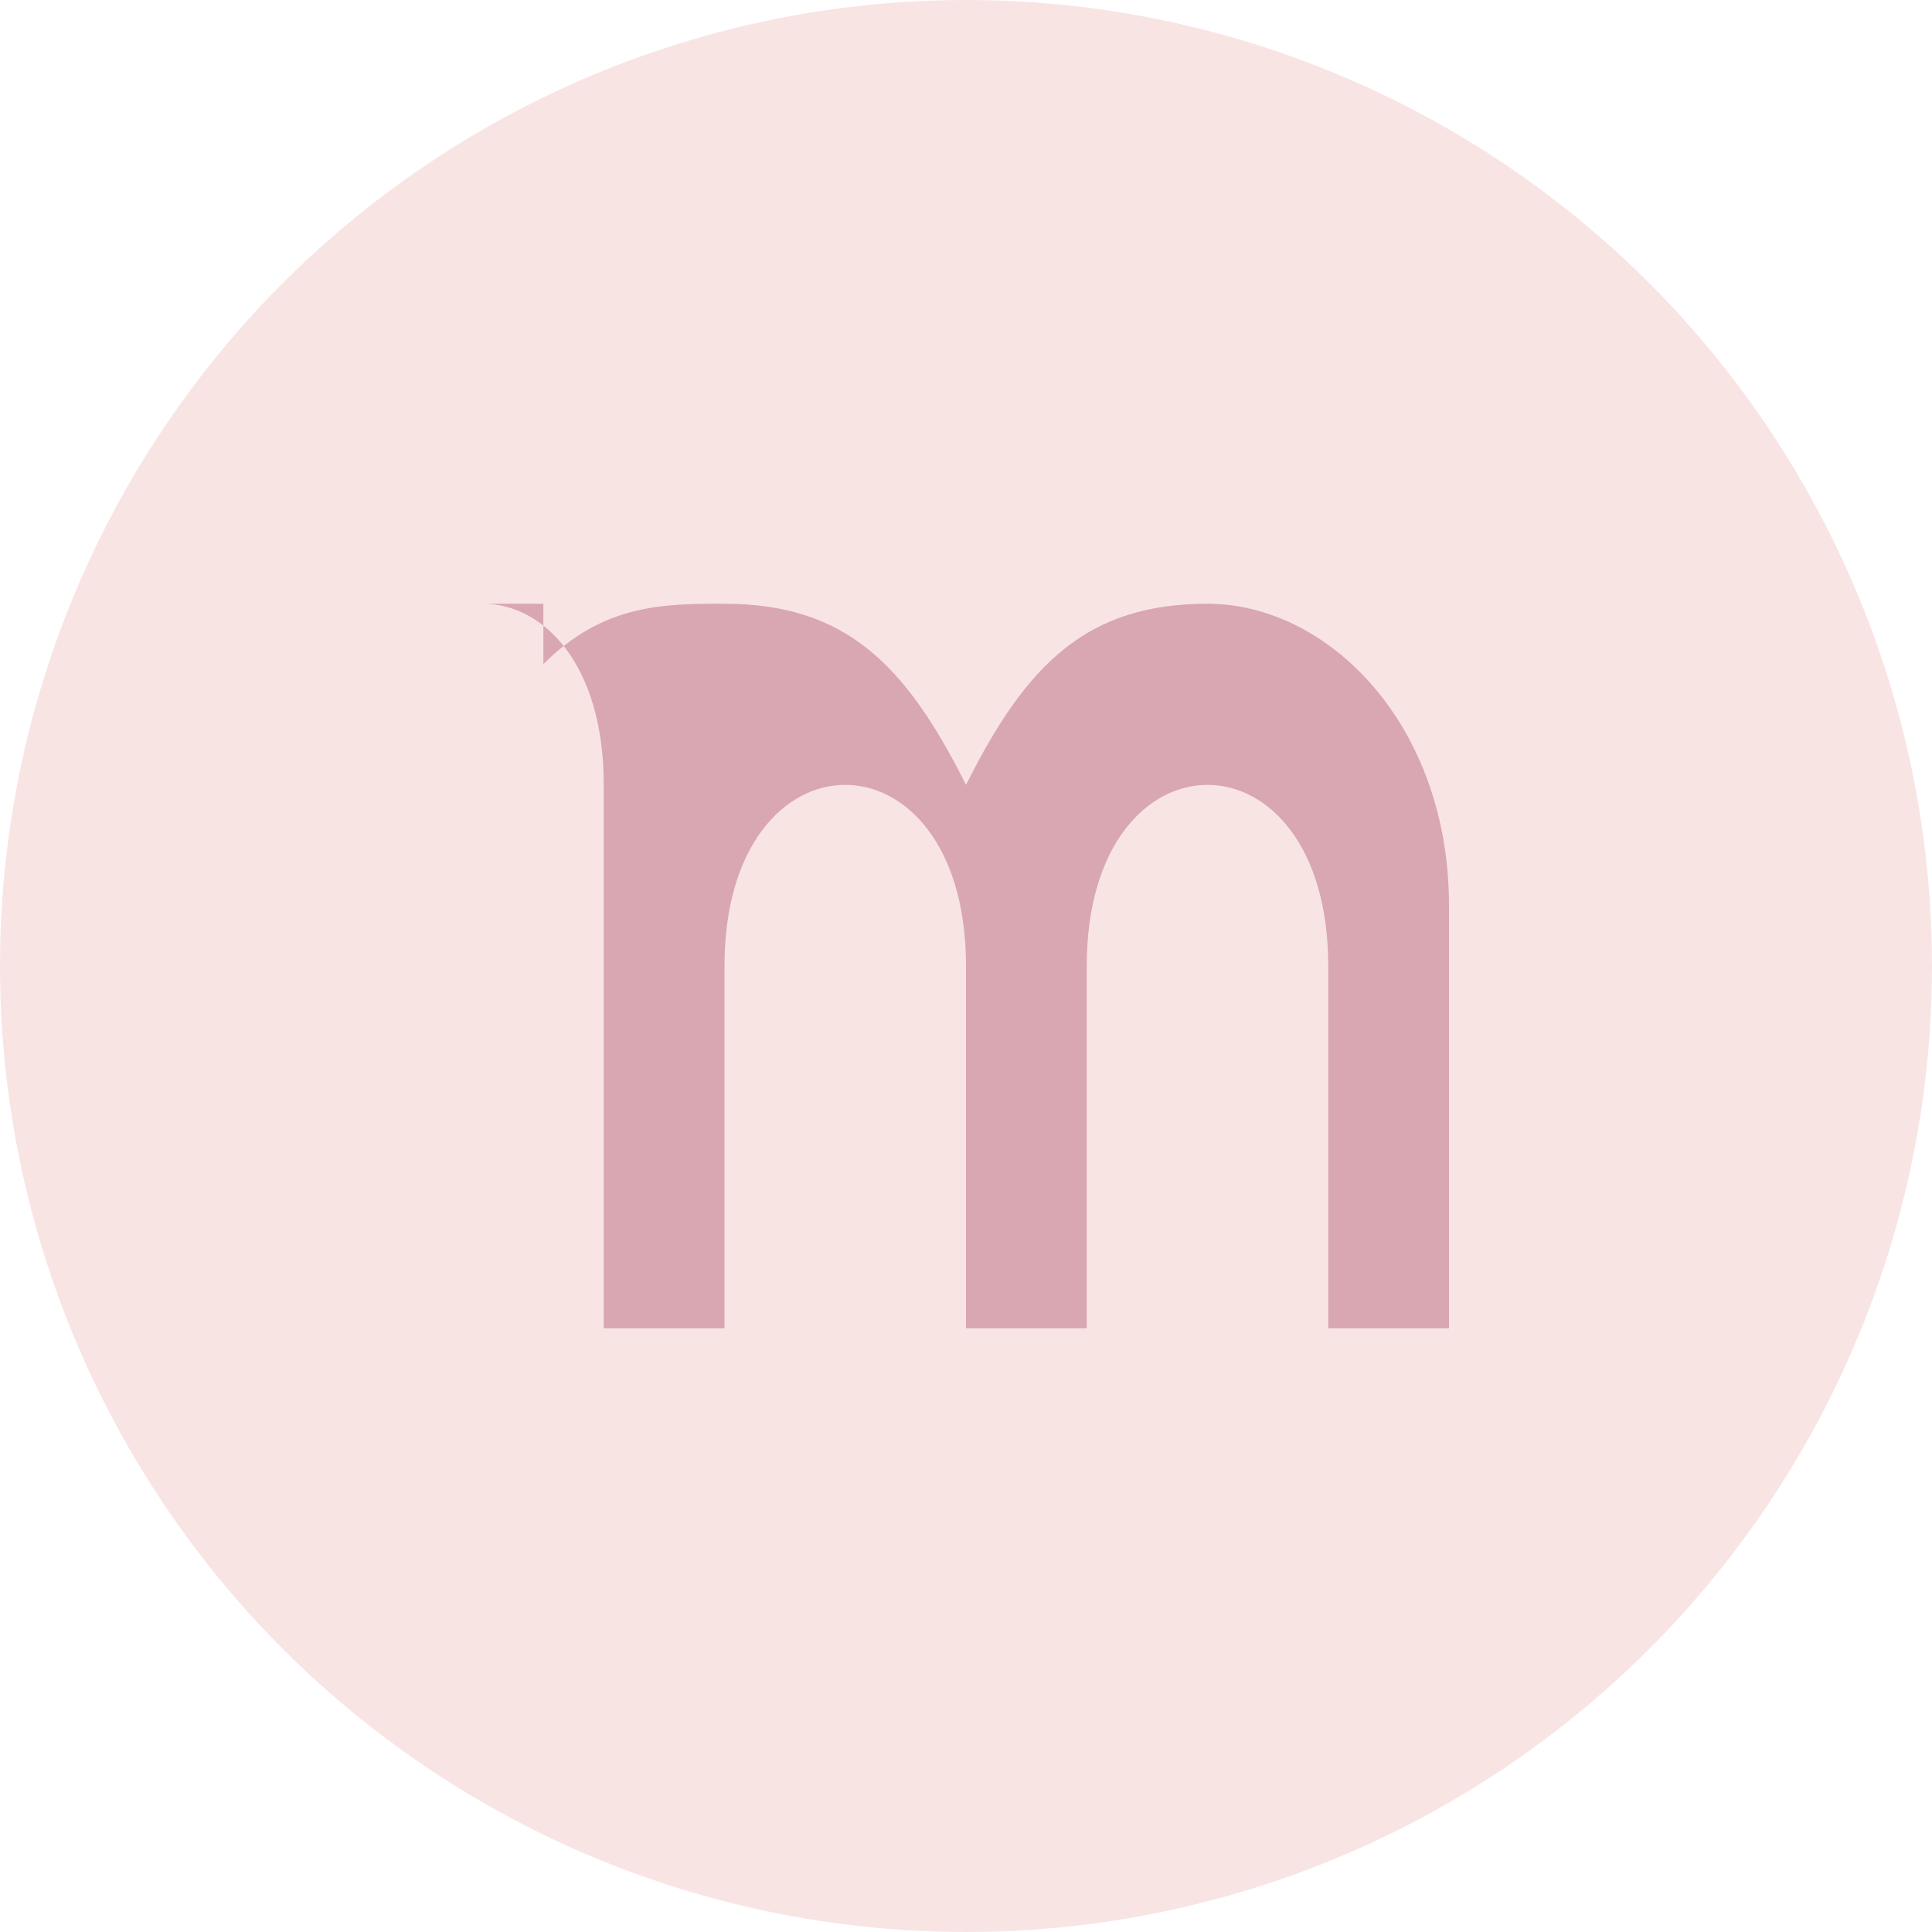
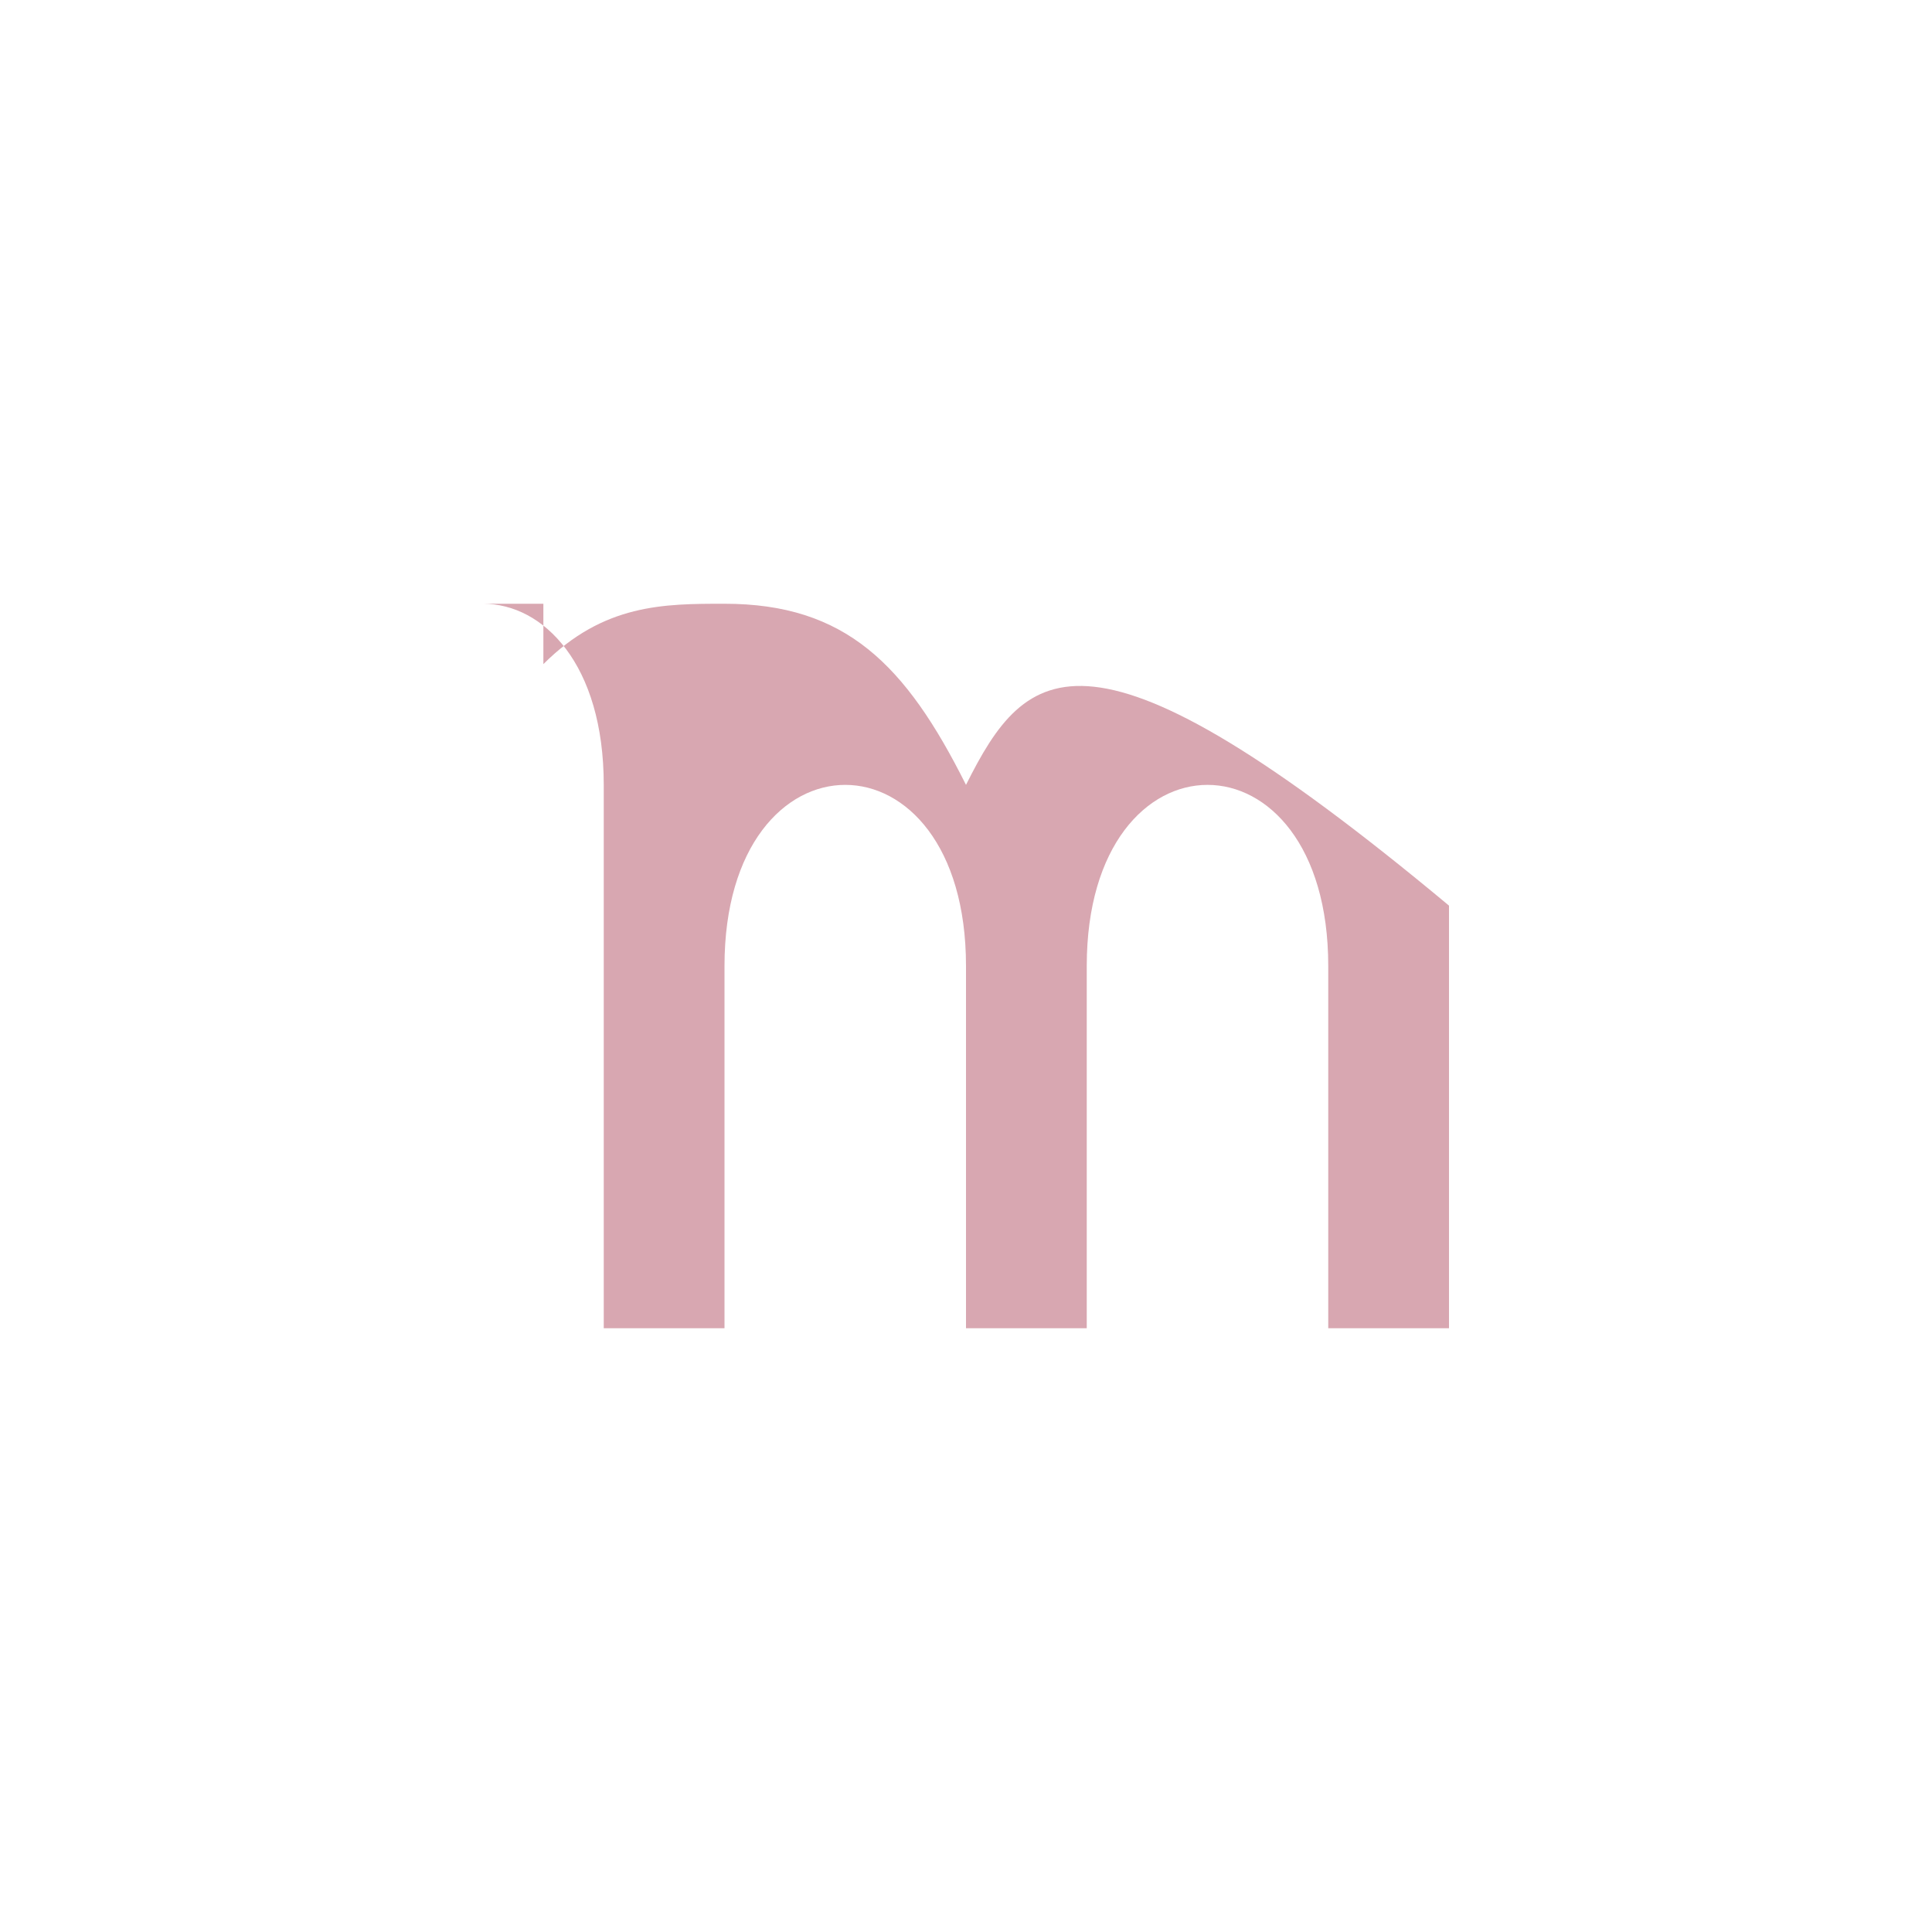
<svg xmlns="http://www.w3.org/2000/svg" viewBox="0 0 32 32" width="32" height="32">
-   <circle cx="16" cy="16" r="16" fill="#F9E4E4" />
-   <path d="M8,10 C9,10 10,11 10,13 L10,22 L12,22 L12,16 C12,14 13,13 14,13 C15,13 16,14 16,16 L16,22 L18,22 L18,16 C18,14 19,13 20,13 C21,13 22,14 22,16 L22,22 L24,22 L24,15 C24,12 22,10 20,10 C18,10 17,11 16,13 C15,11 14,10 12,10 C11,10 10,10 9,11 L9,10 L8,10 Z" fill="#D8A7B1" />
+   <path d="M8,10 C9,10 10,11 10,13 L10,22 L12,22 L12,16 C12,14 13,13 14,13 C15,13 16,14 16,16 L16,22 L18,22 L18,16 C18,14 19,13 20,13 C21,13 22,14 22,16 L22,22 L24,22 L24,15 C18,10 17,11 16,13 C15,11 14,10 12,10 C11,10 10,10 9,11 L9,10 L8,10 Z" fill="#D8A7B1" />
</svg>